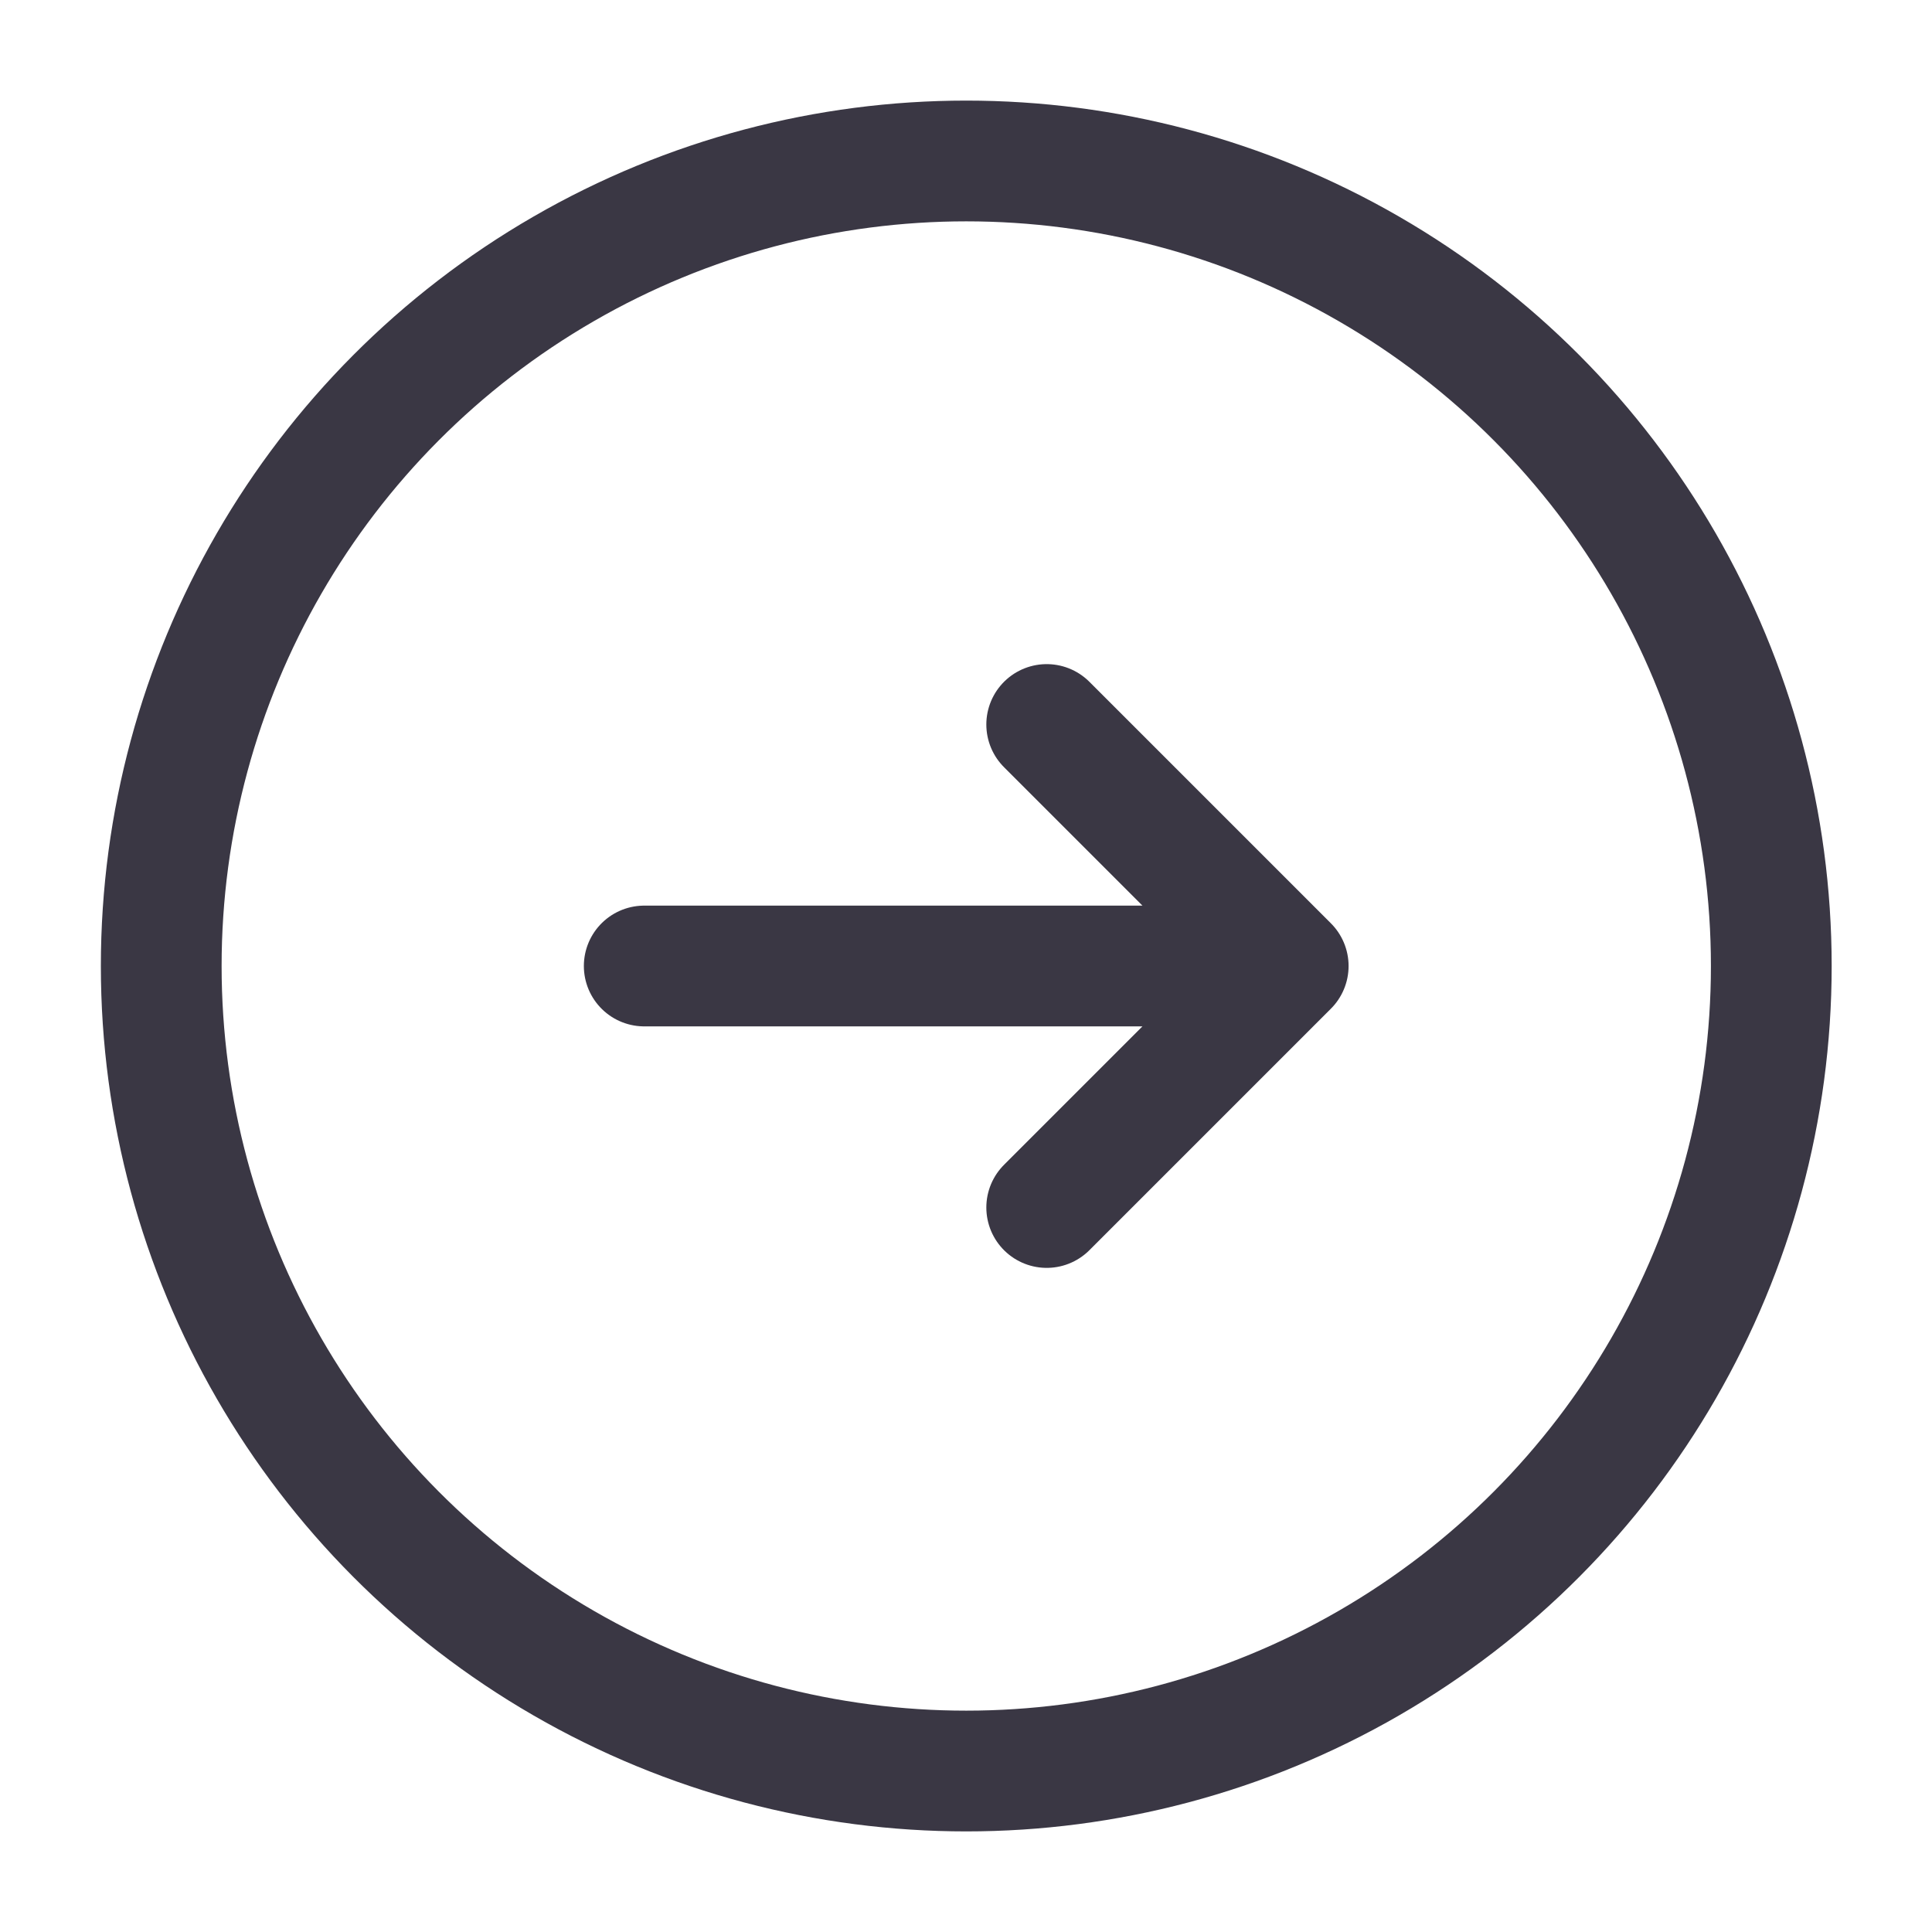
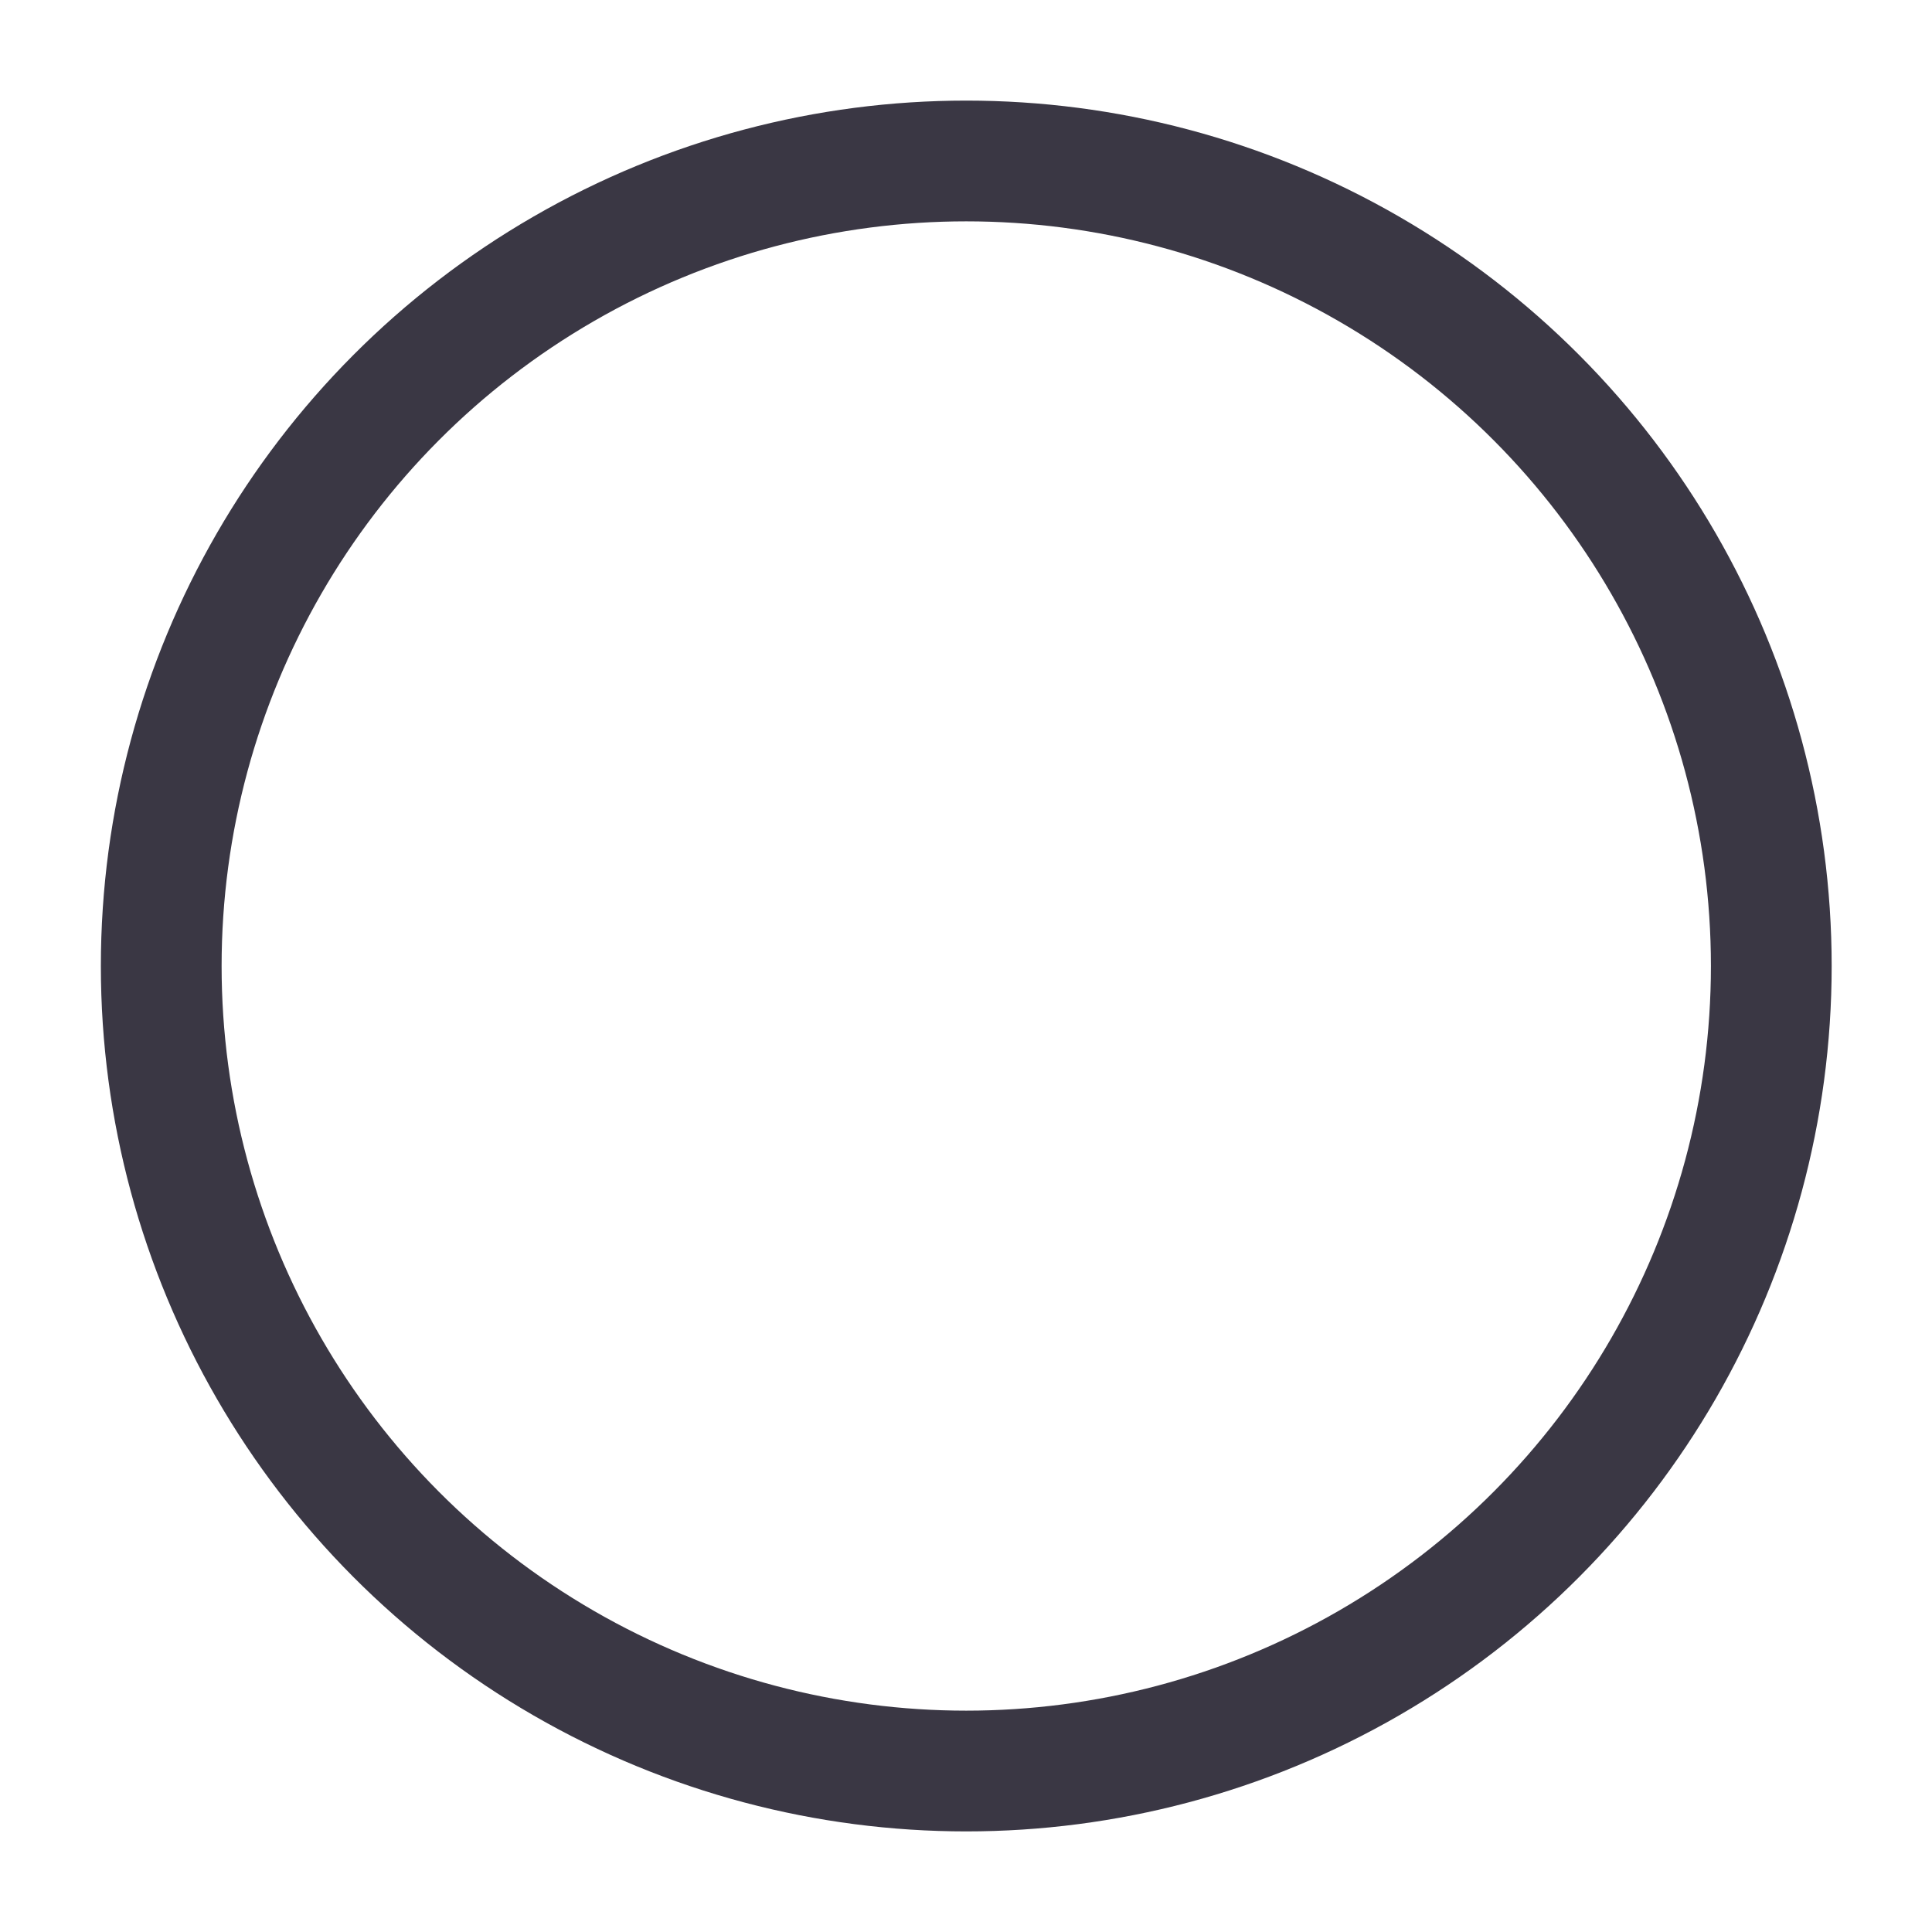
<svg xmlns="http://www.w3.org/2000/svg" width="22" height="22" viewBox="0 0 22 22" fill="none">
  <circle cx="11.003" cy="11" r="9.167" stroke="#3A3744" stroke-width="1.375" />
-   <path d="M7.336 11C11.632 11 10.373 11 14.669 11M14.669 11L11.919 8.25M14.669 11L11.919 13.75" stroke="#3A3744" stroke-width="1.375" stroke-linecap="round" stroke-linejoin="round" />
</svg>